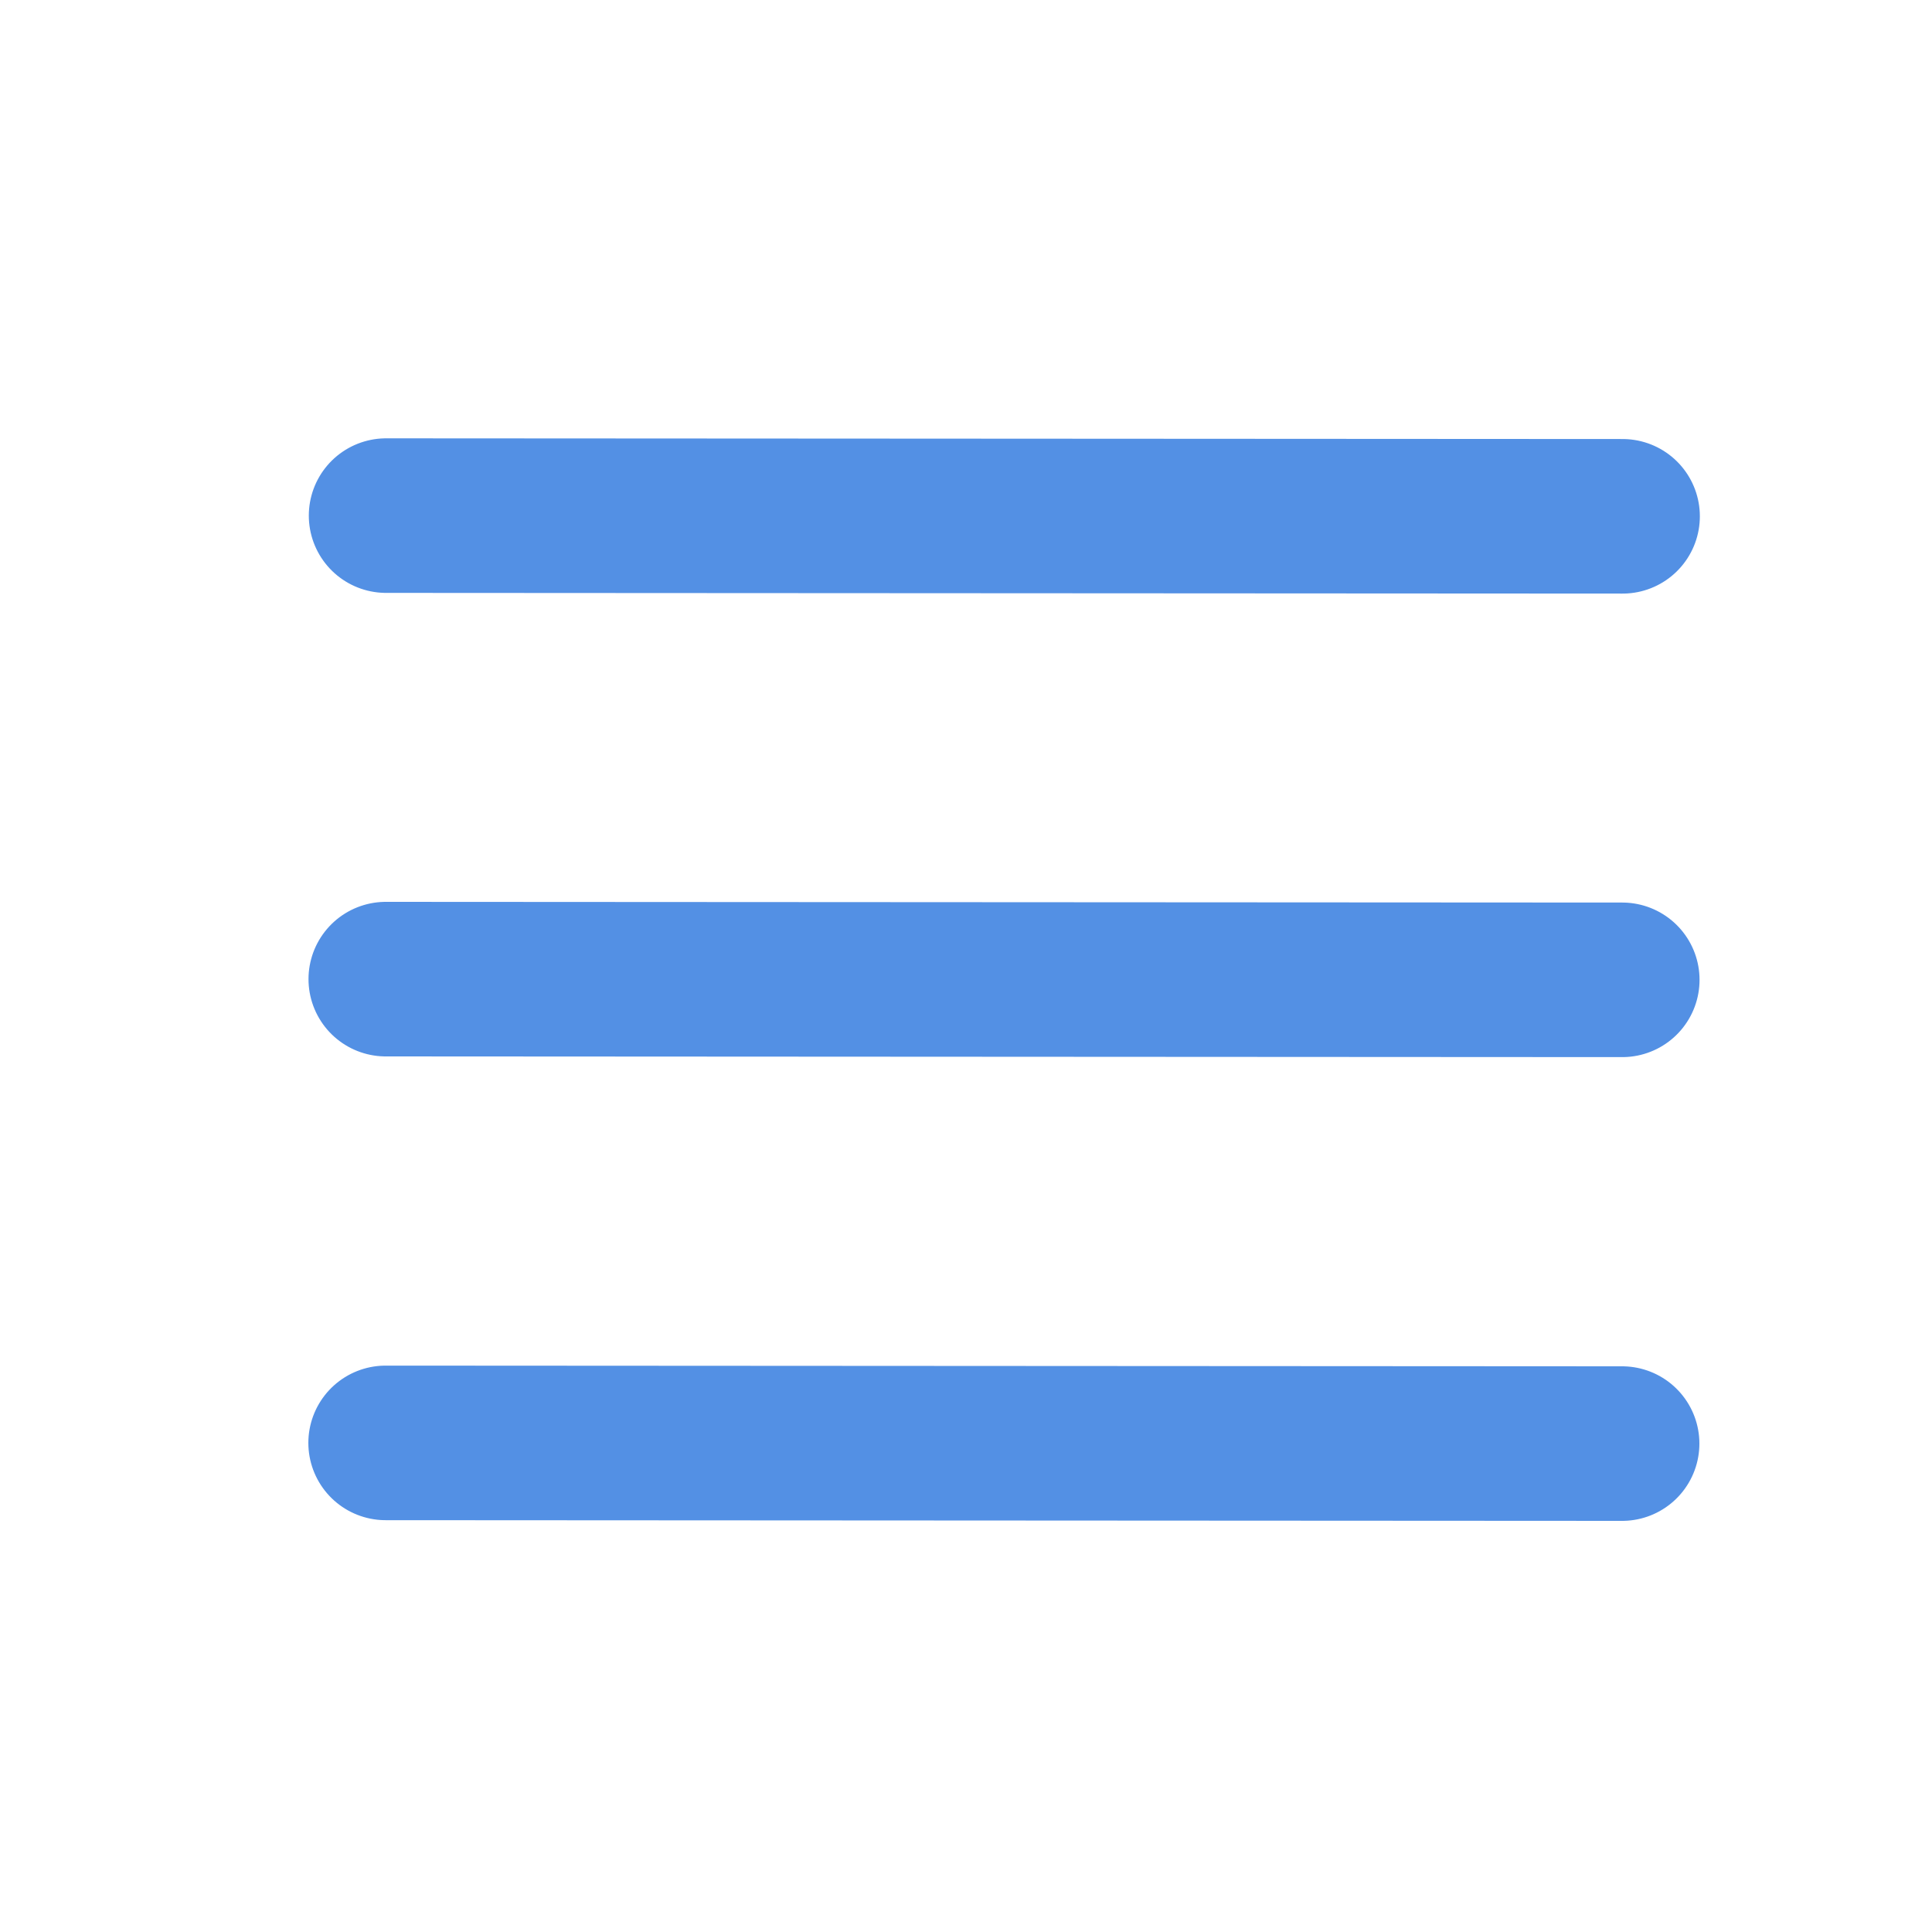
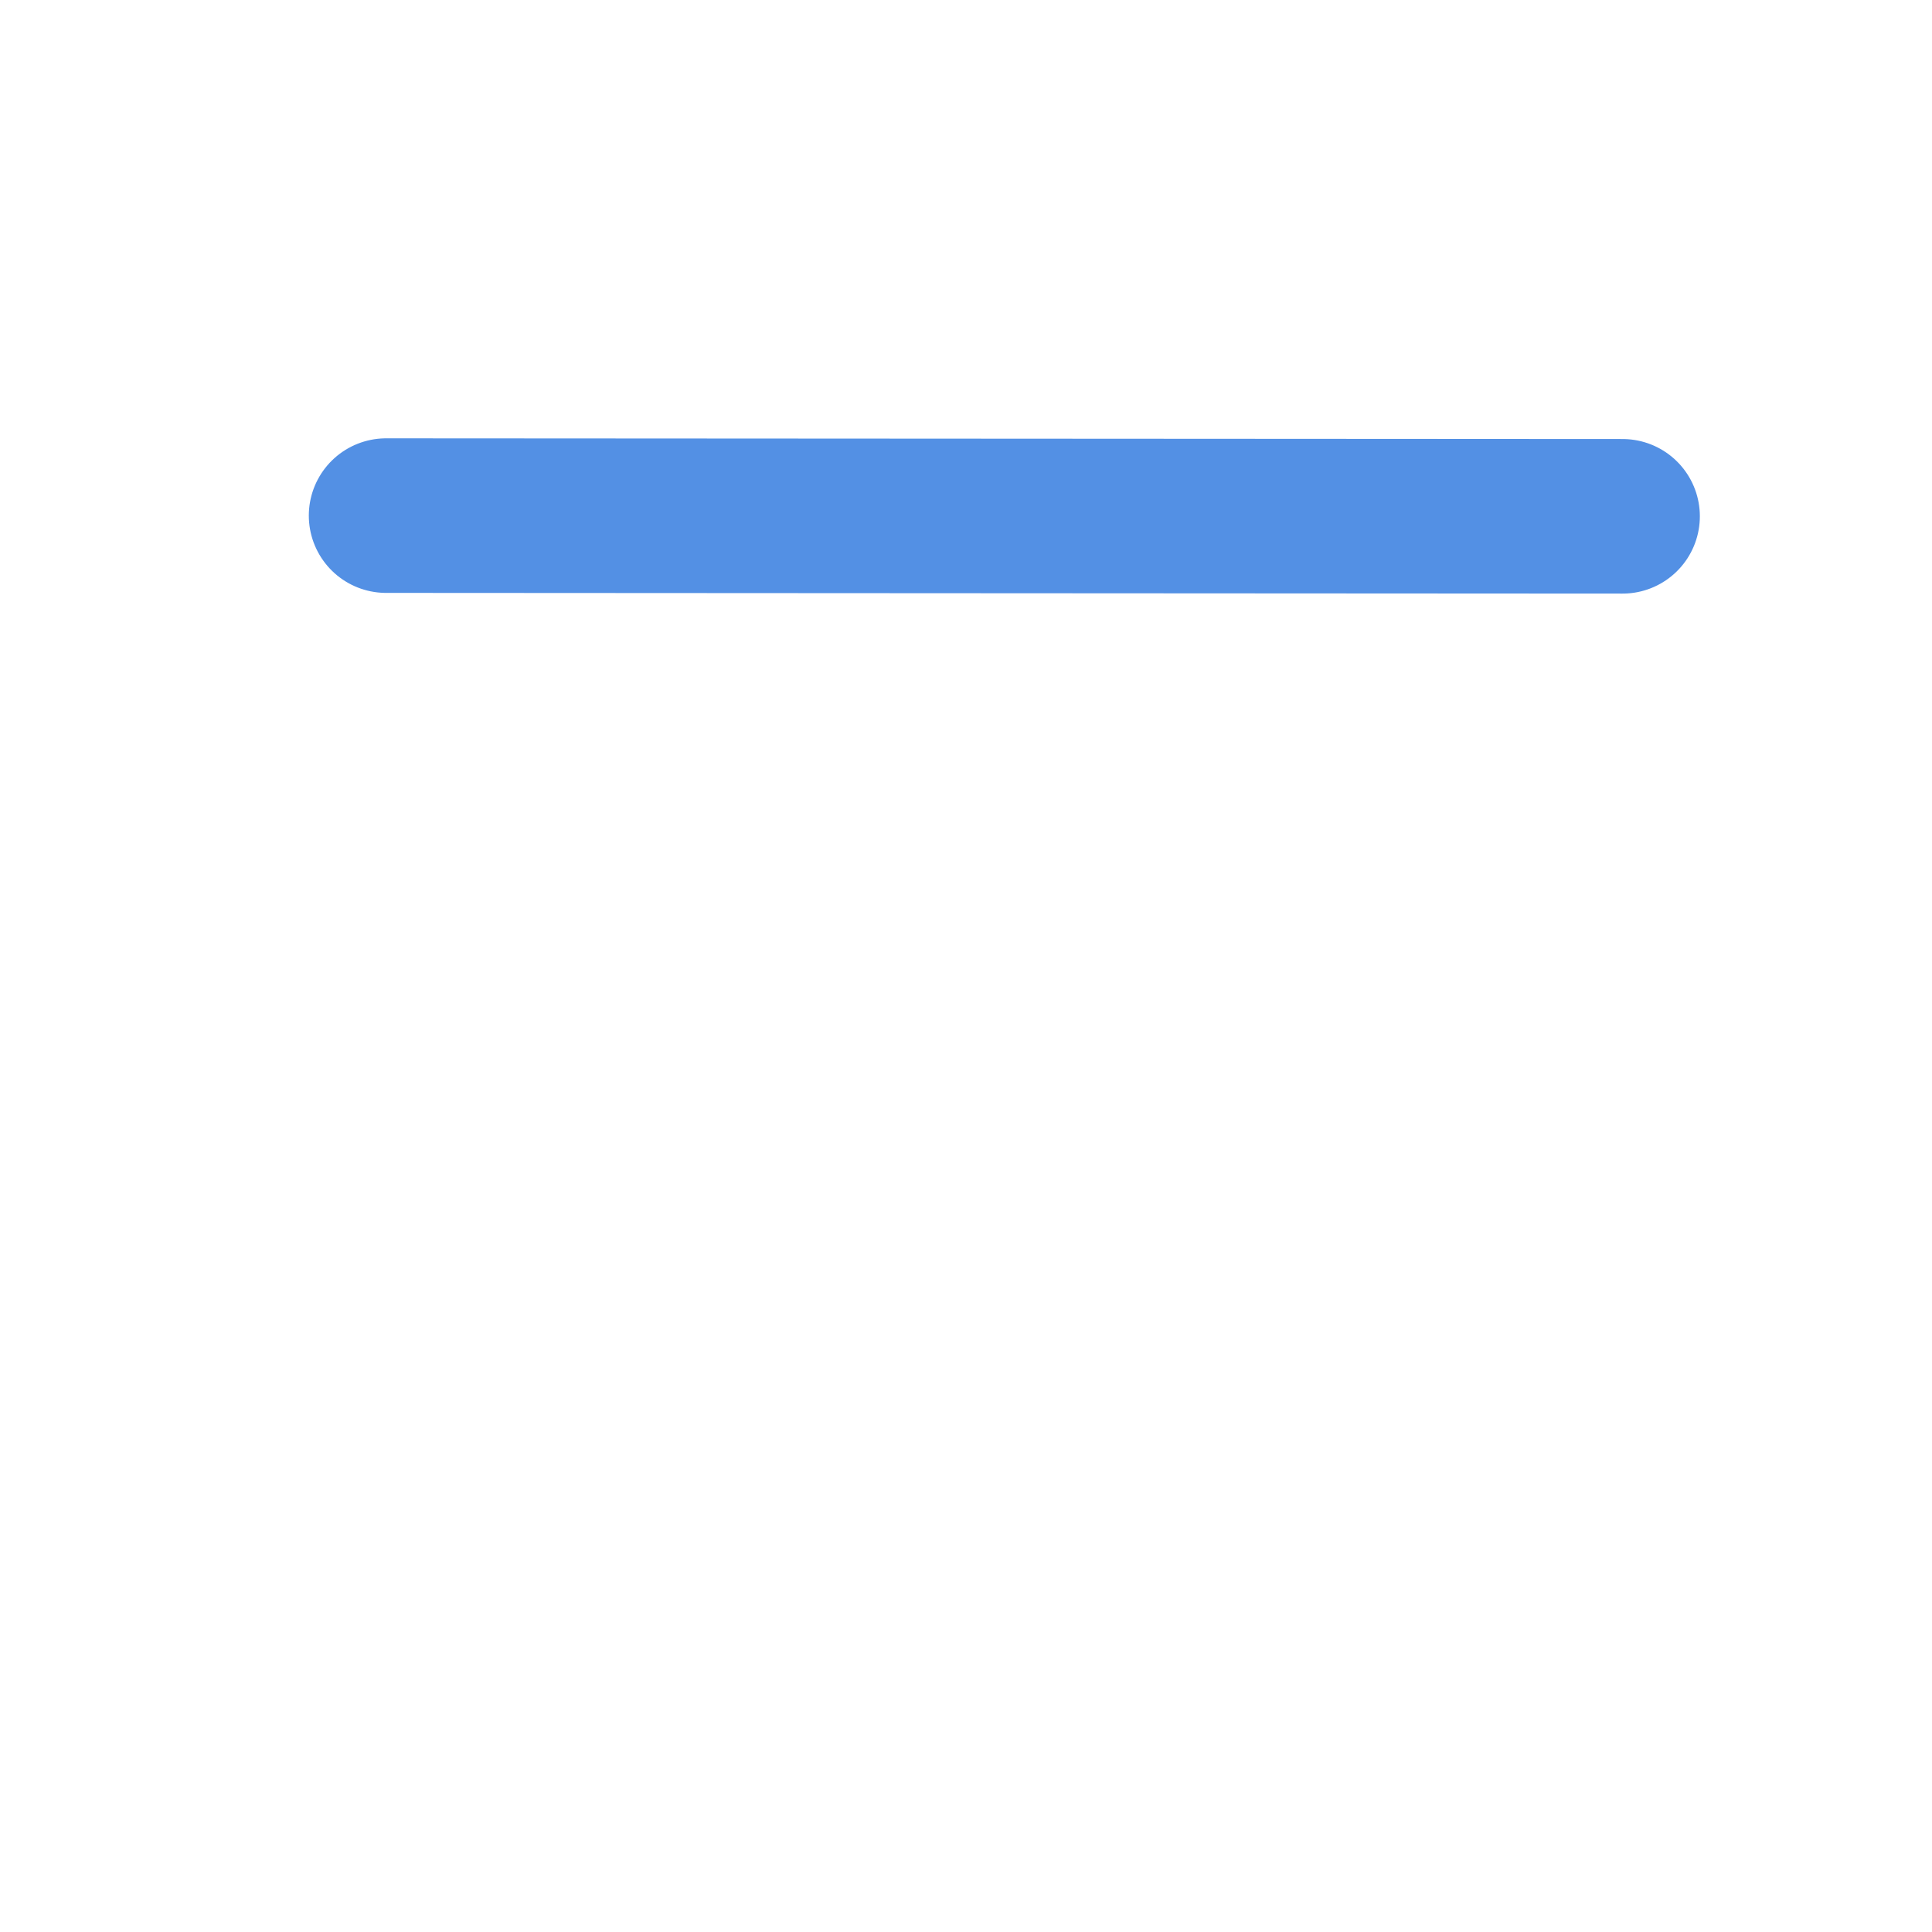
<svg xmlns="http://www.w3.org/2000/svg" width="25" height="25" viewBox="0 0 25 25" fill="none">
  <path d="M4.996 6.672L20.996 6.681" stroke="#5390E4" stroke-width="2" stroke-linecap="round" stroke-linejoin="round" />
-   <path d="M4.992 12.67L20.992 12.679" stroke="#5390E4" stroke-width="2" stroke-linecap="round" stroke-linejoin="round" />
-   <path d="M4.99 18.671L20.99 18.68" stroke="#5390E4" stroke-width="2" stroke-linecap="round" stroke-linejoin="round" />
</svg>